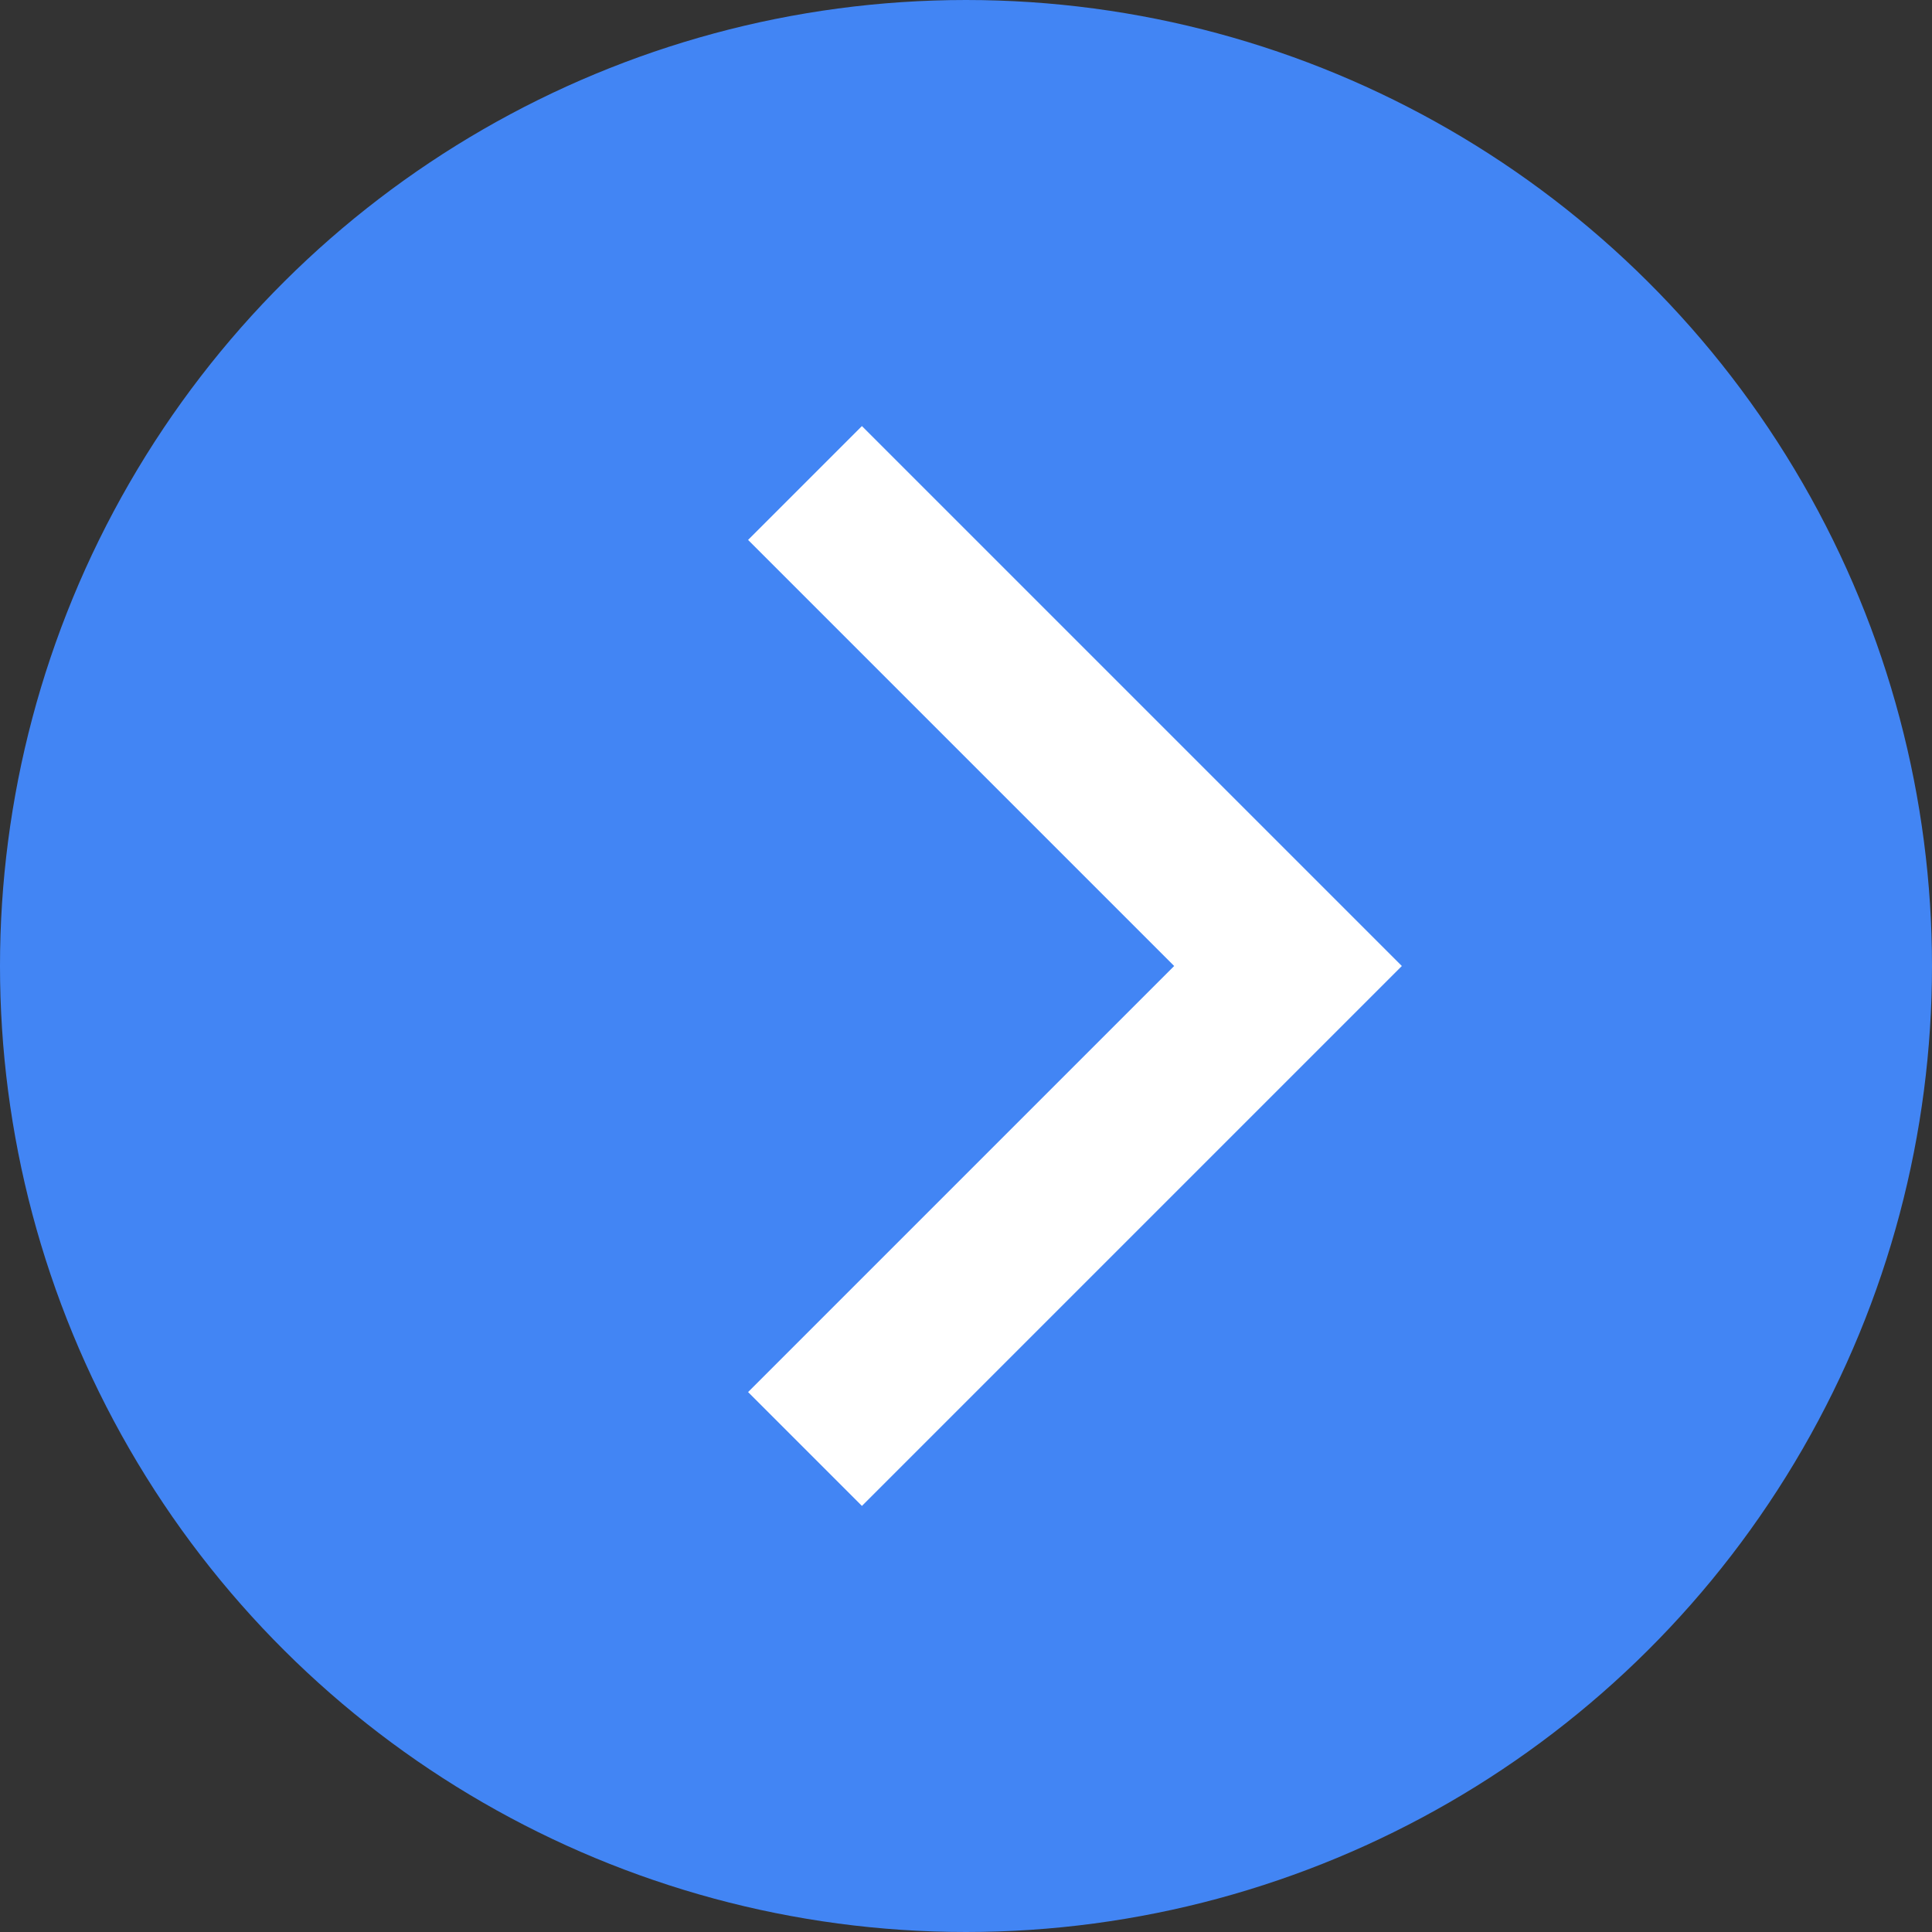
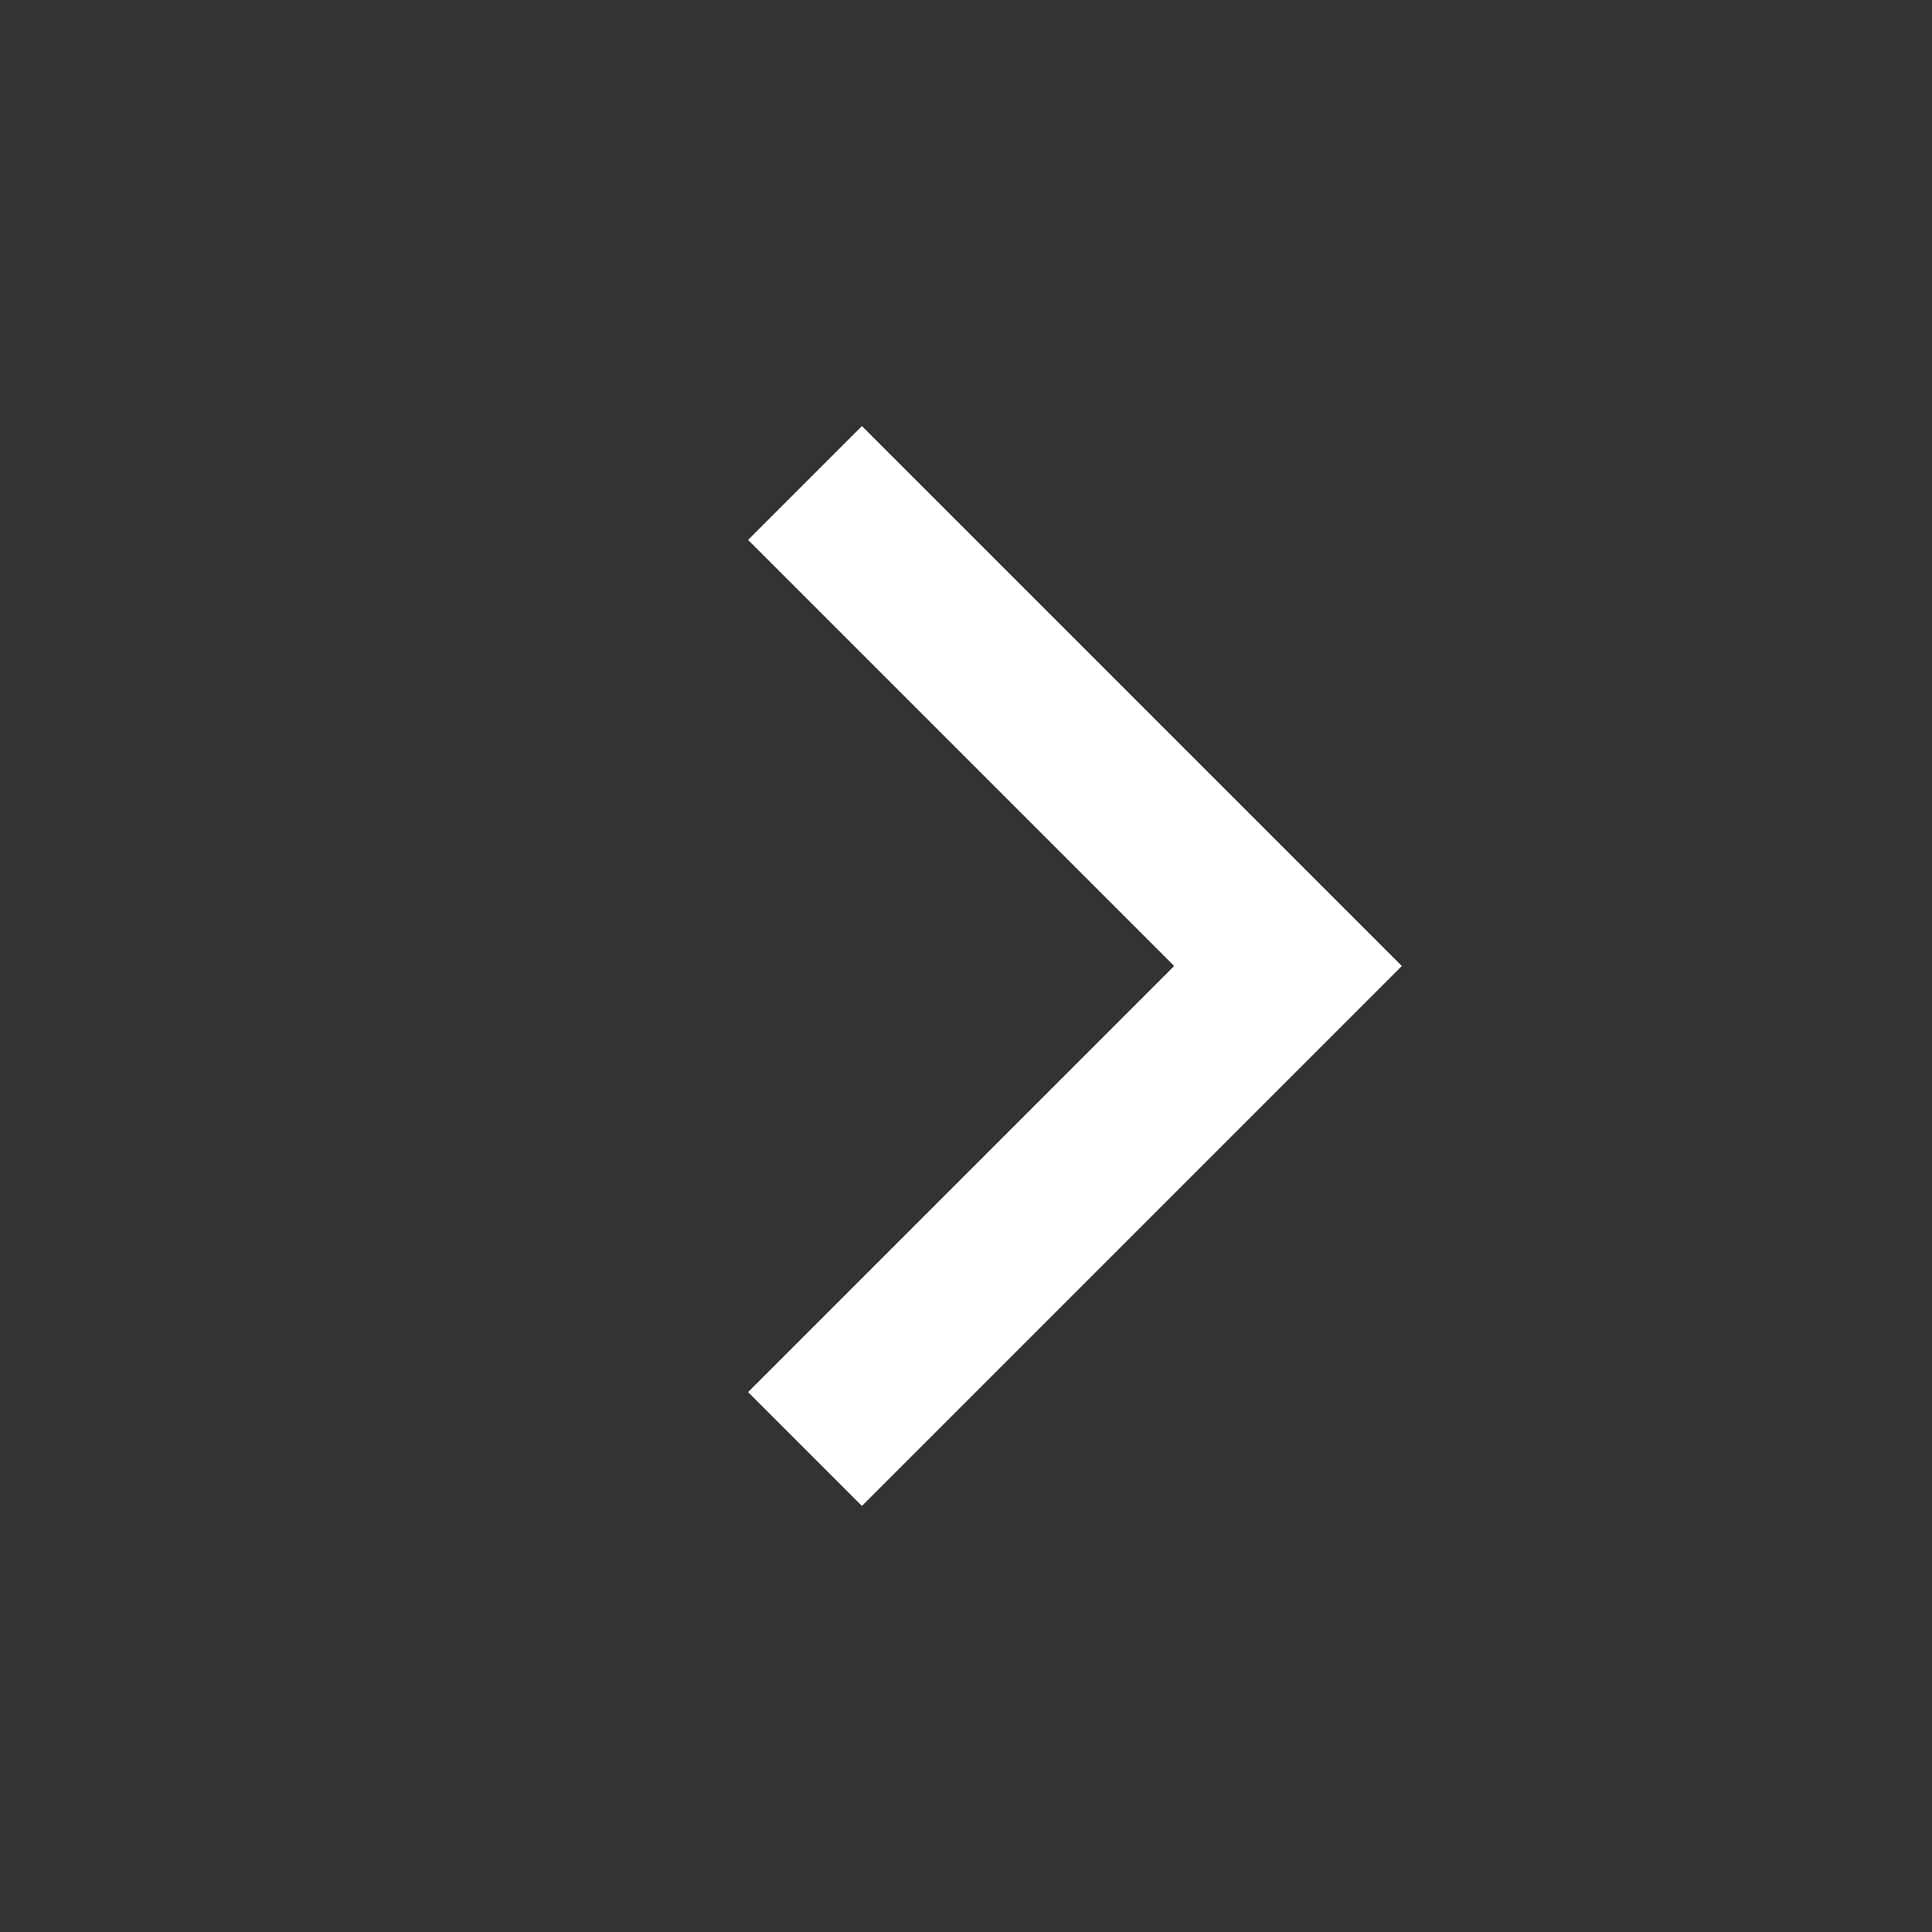
<svg xmlns="http://www.w3.org/2000/svg" width="12" height="12" viewBox="0 0 12 12" fill="none">
  <rect x="0" y="0" width="12" height="12" fill="#333333" stroke="none" />
-   <circle cx="6" cy="6" r="6" transform="rotate(-90 6 6)" fill="#4285F4" />
  <path d="M5 9L8 6L5 3" stroke="white" />
</svg>